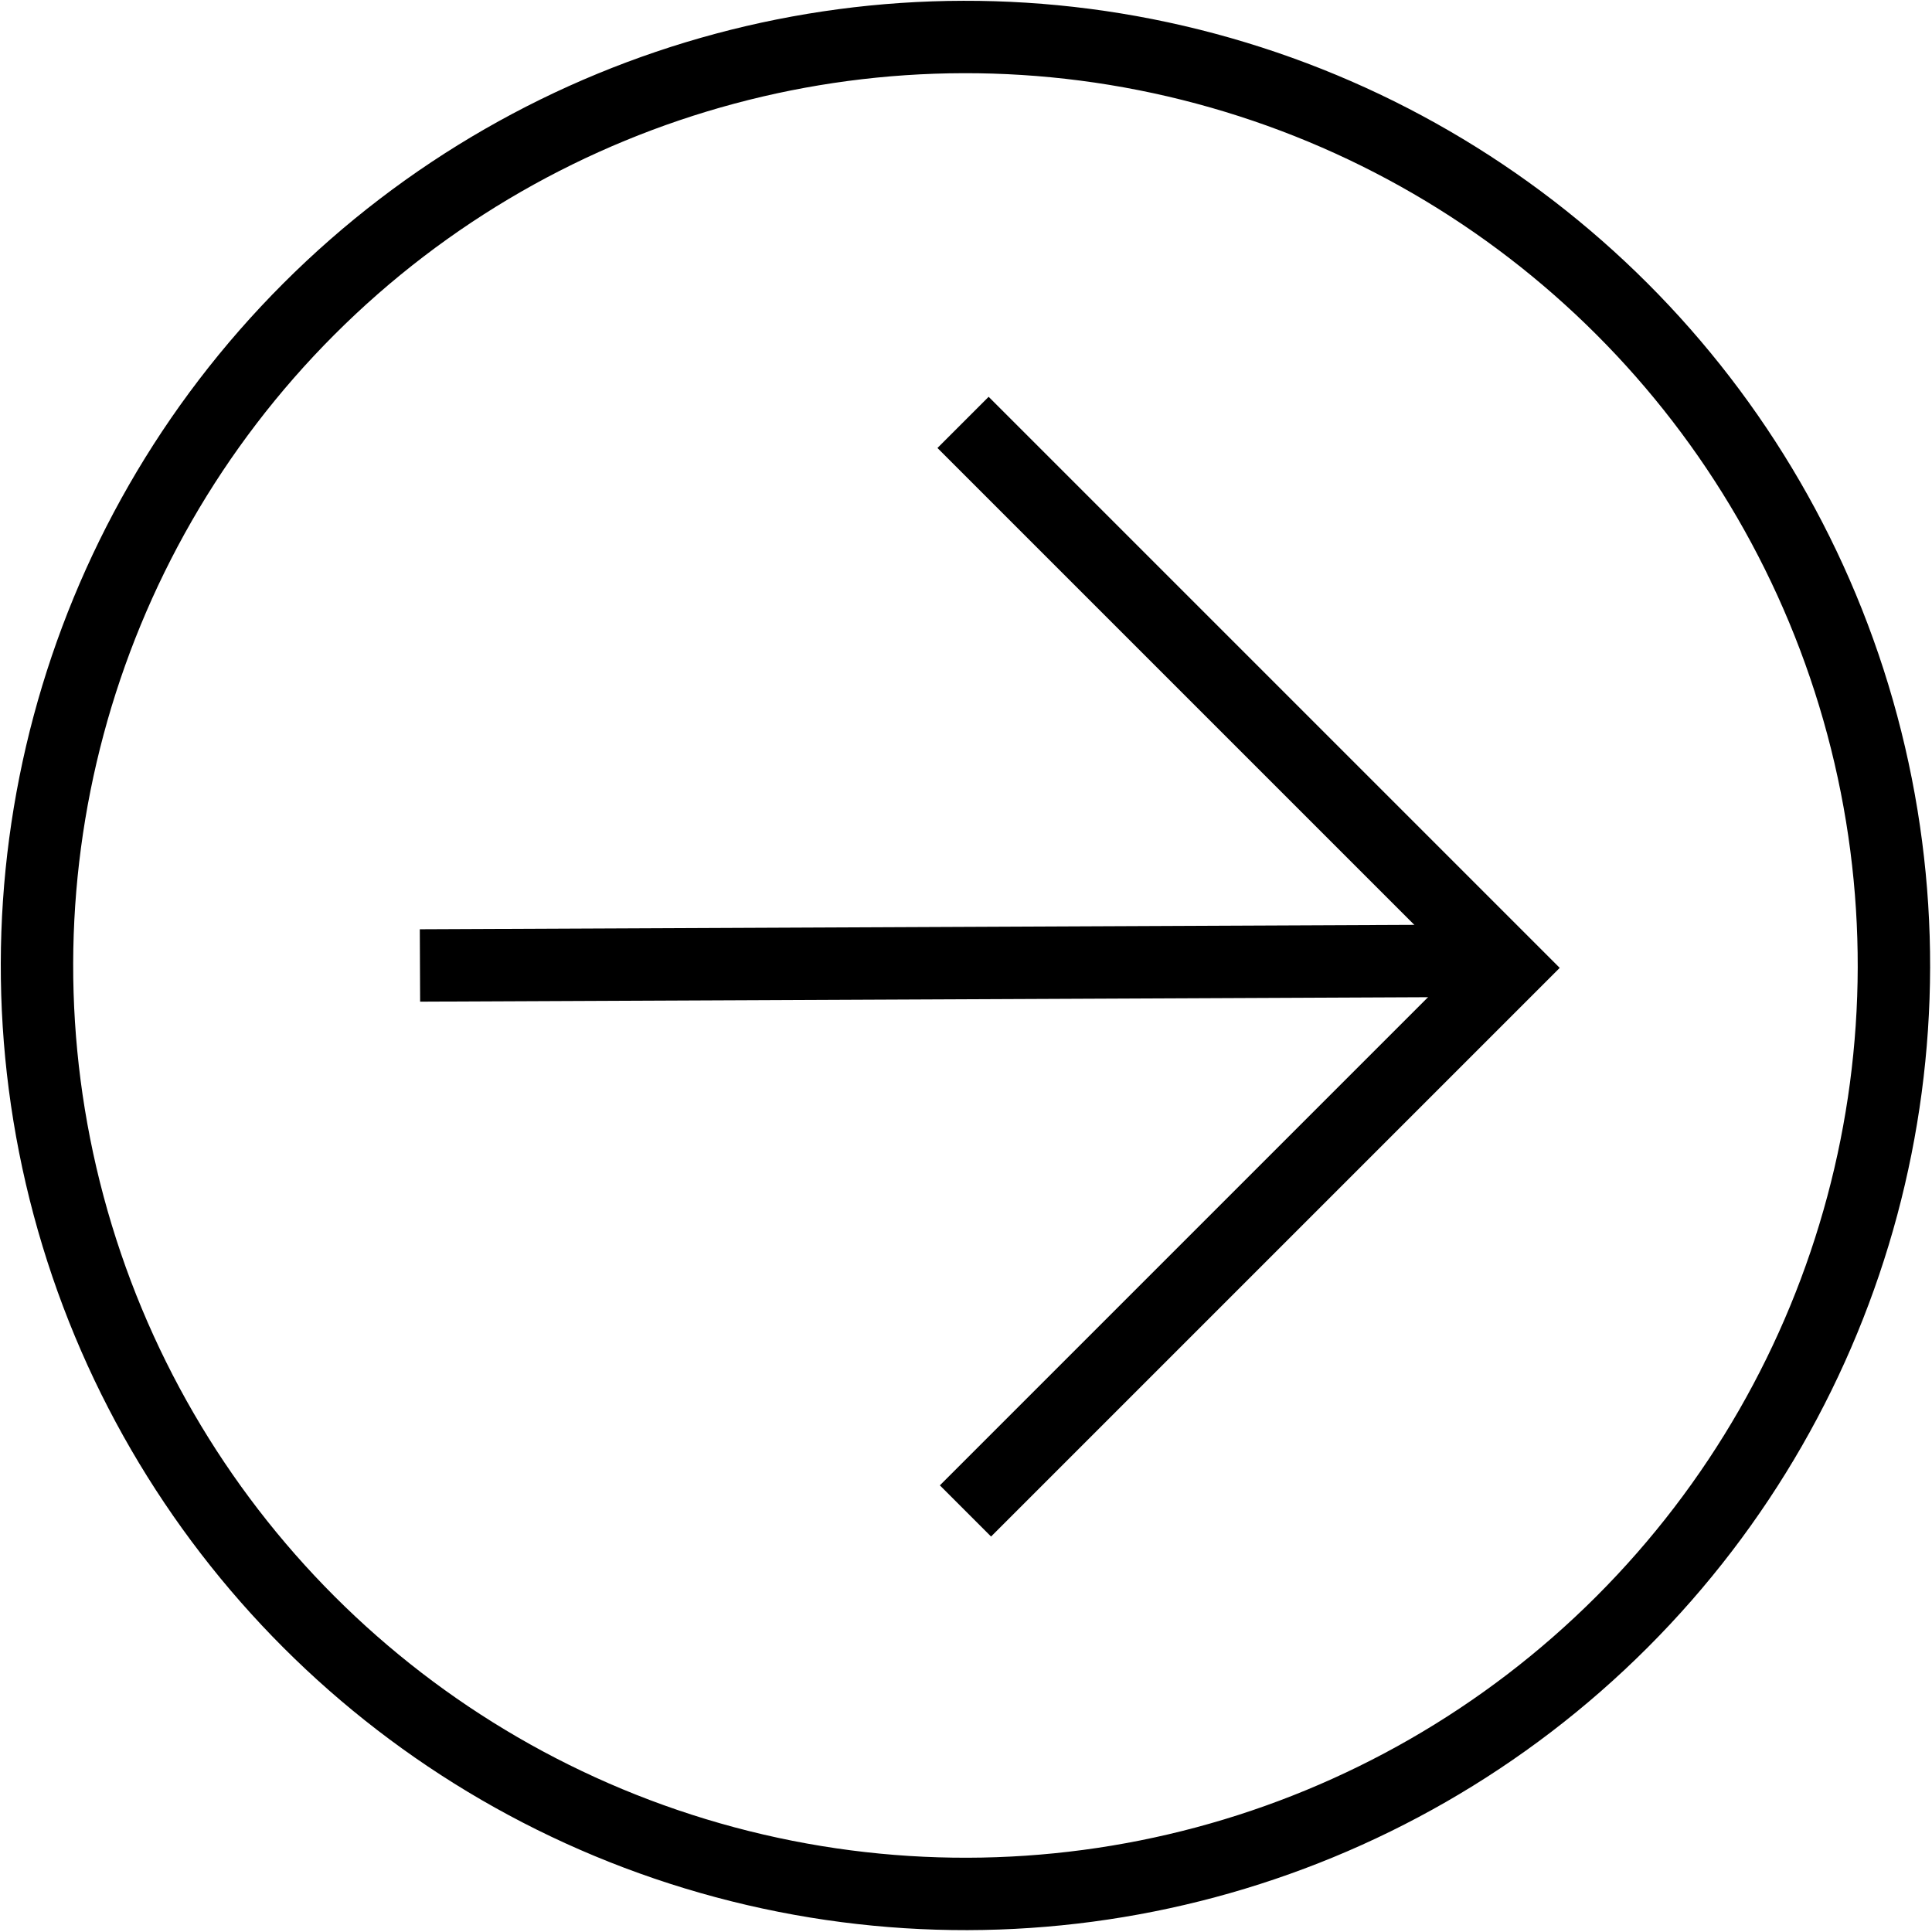
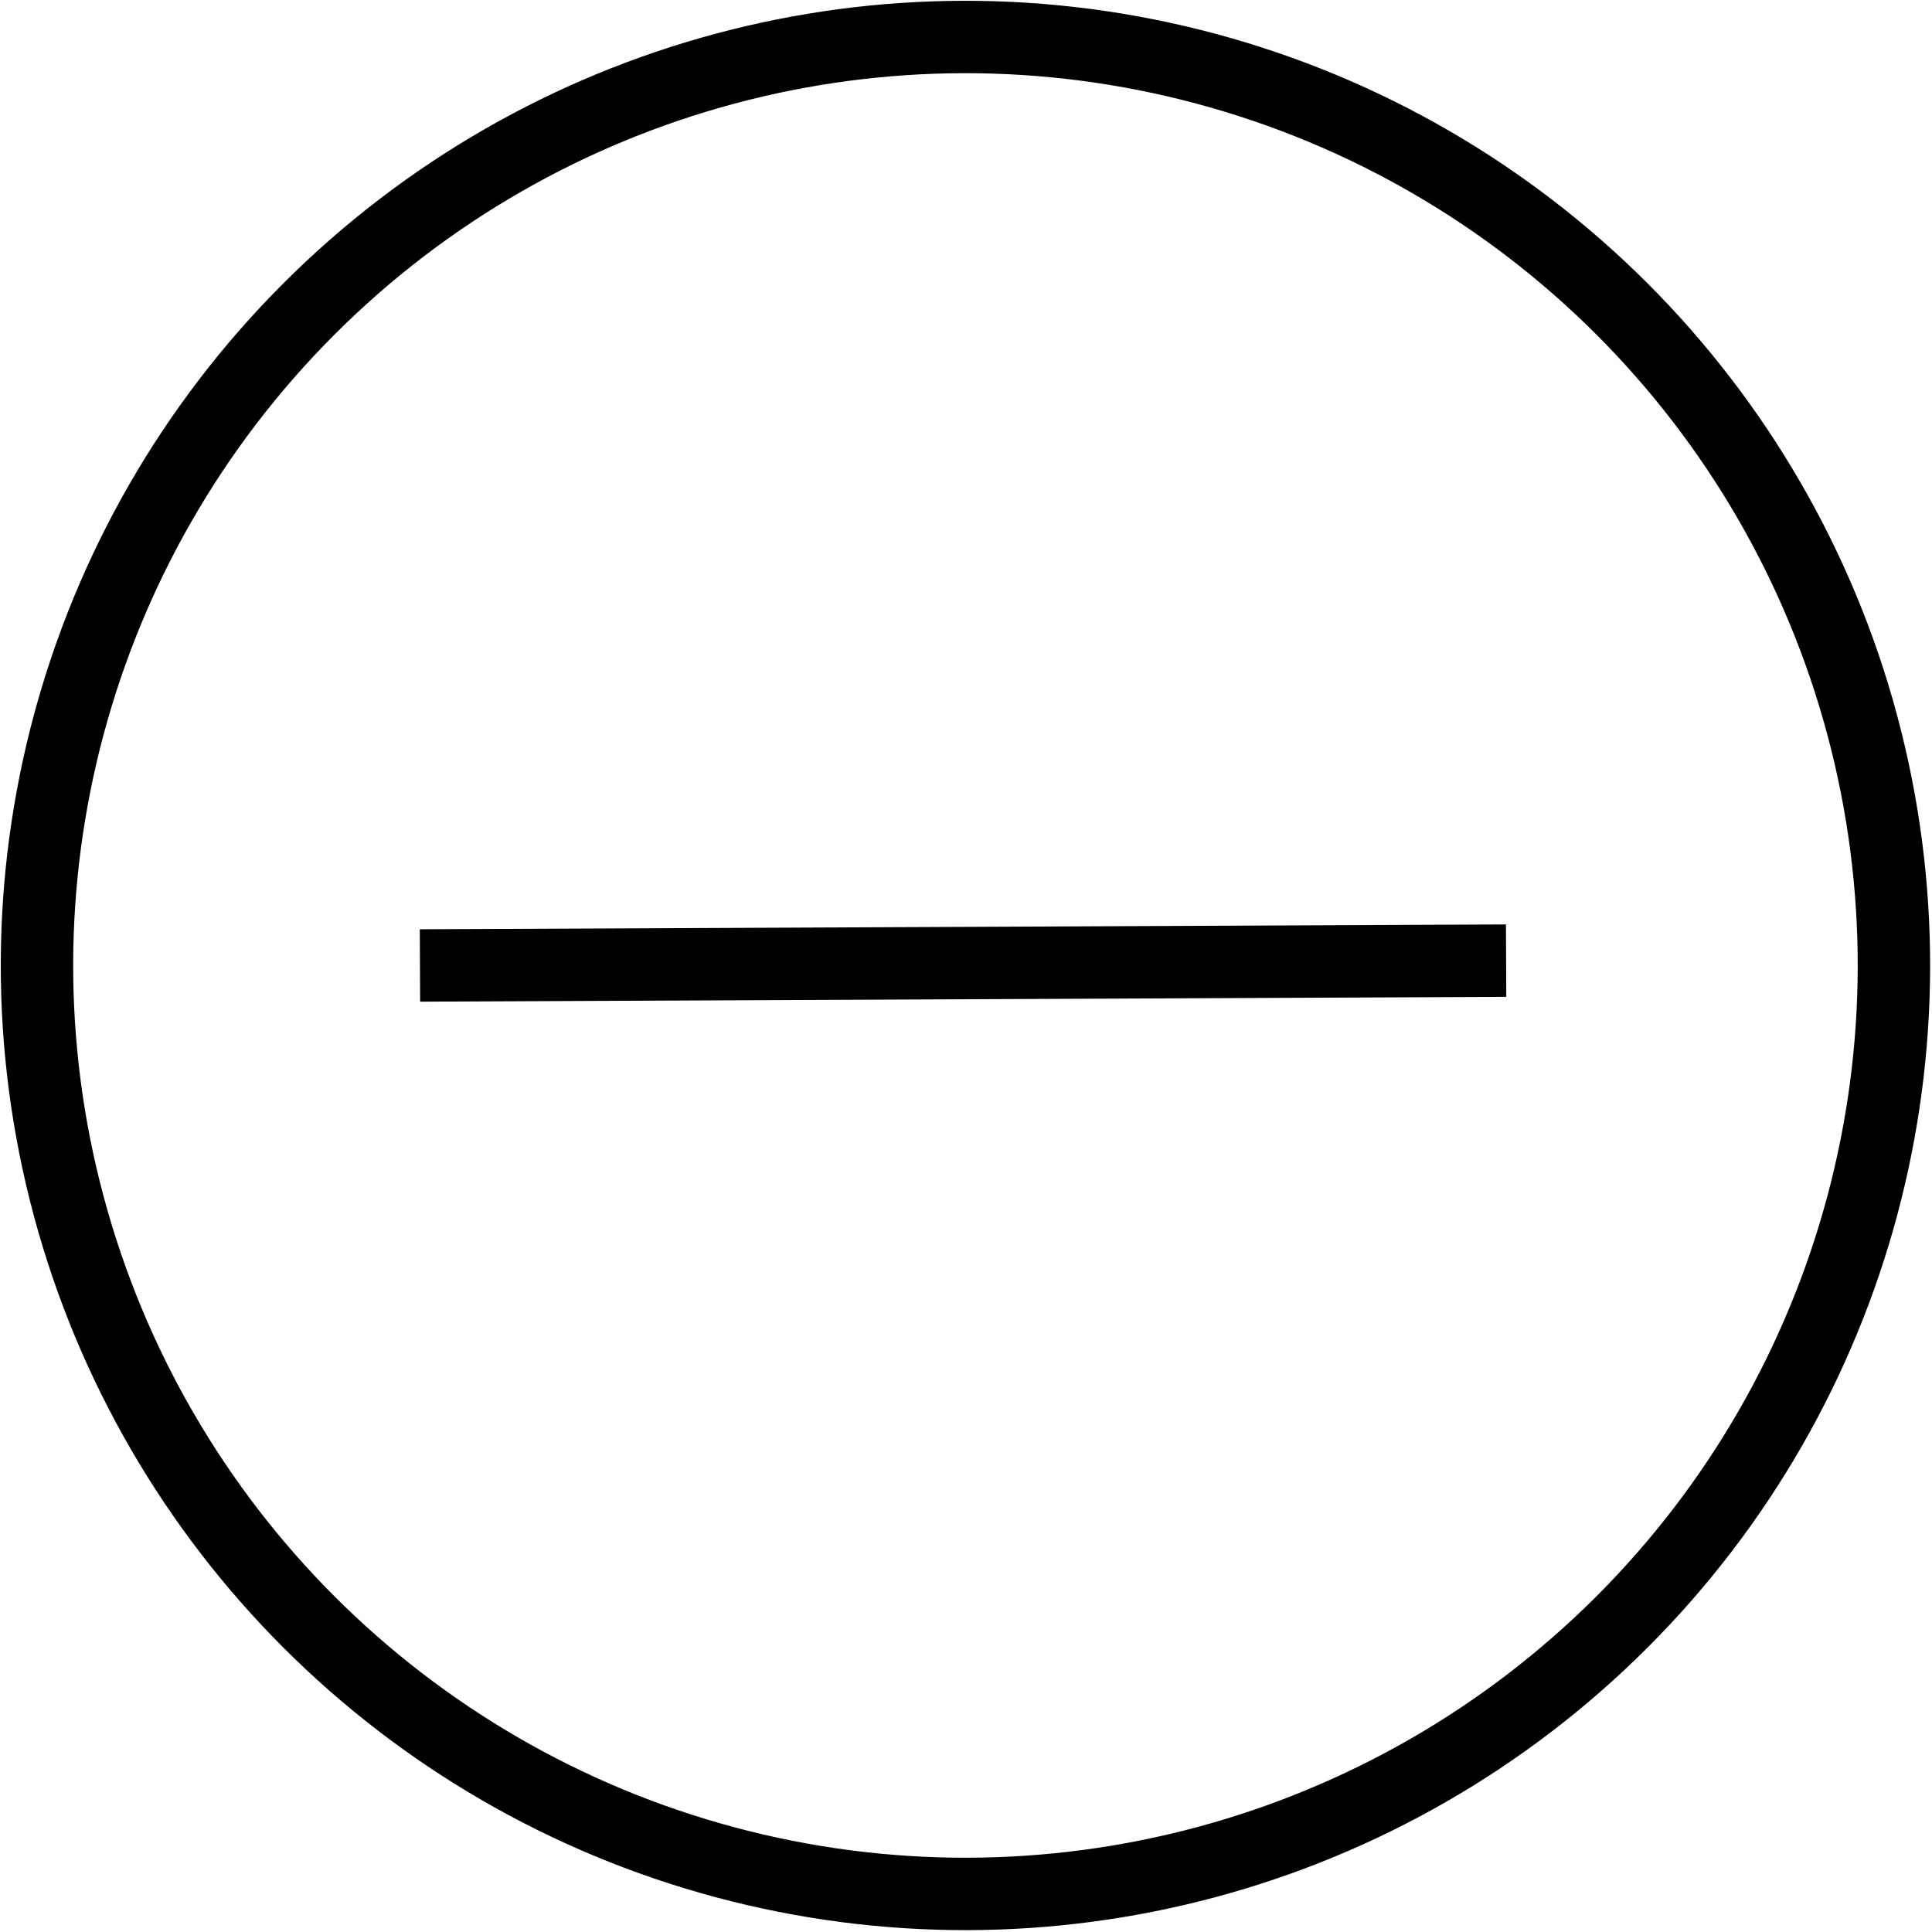
<svg xmlns="http://www.w3.org/2000/svg" version="1.1" id="Layer_1" x="0px" y="0px" viewBox="0 0 56.6 56.6" style="enable-background:new 0 0 56.6 56.6;" xml:space="preserve">
  <style type="text/css">
	.st0{fill:none;stroke:#000000;stroke-width:2.121;}
	.st1{fill:none;}
</style>
  <g transform="translate(28.284) rotate(45)">
    <g transform="translate(12 12)">
-       <path class="st0" d="M-3.3-3.2h22.6v22.5" />
      <path class="st0" d="M-3.3,19.3L19.1-3.3" />
    </g>
    <g>
      <circle class="st1" cx="20" cy="20" r="28.3" />
      <circle class="st0" cx="20" cy="20" r="27.2" />
    </g>
  </g>
</svg>